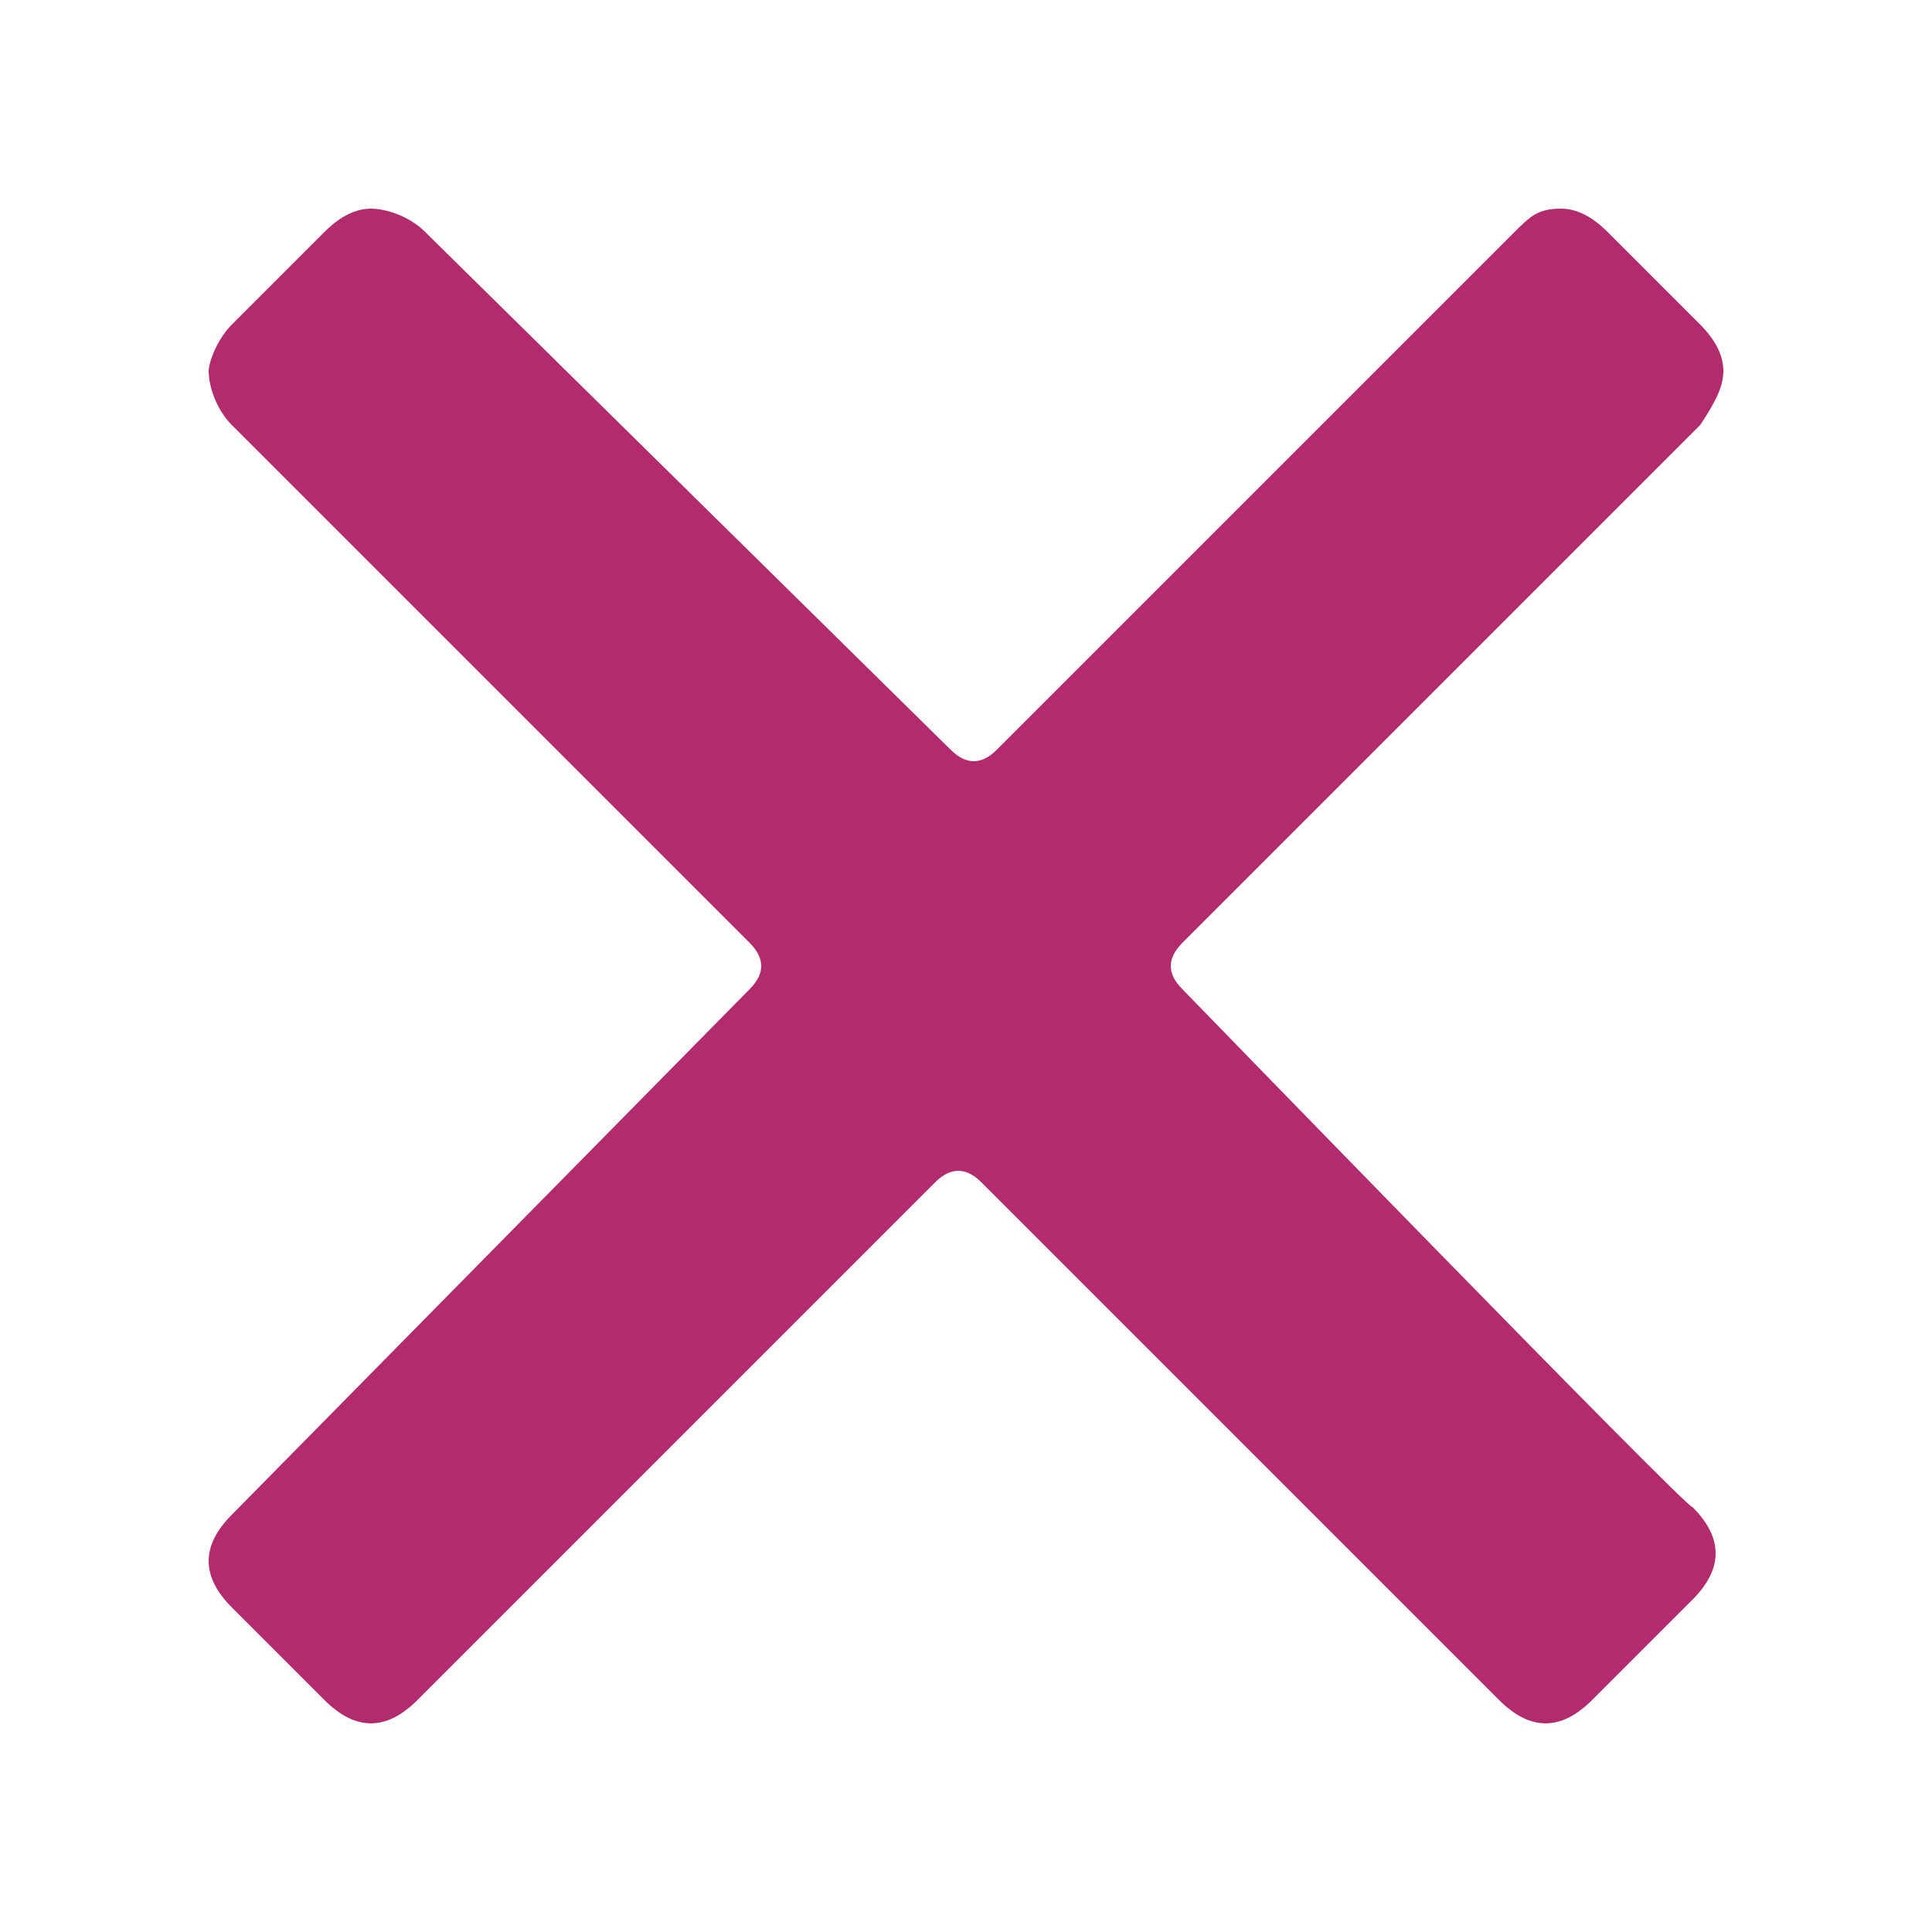
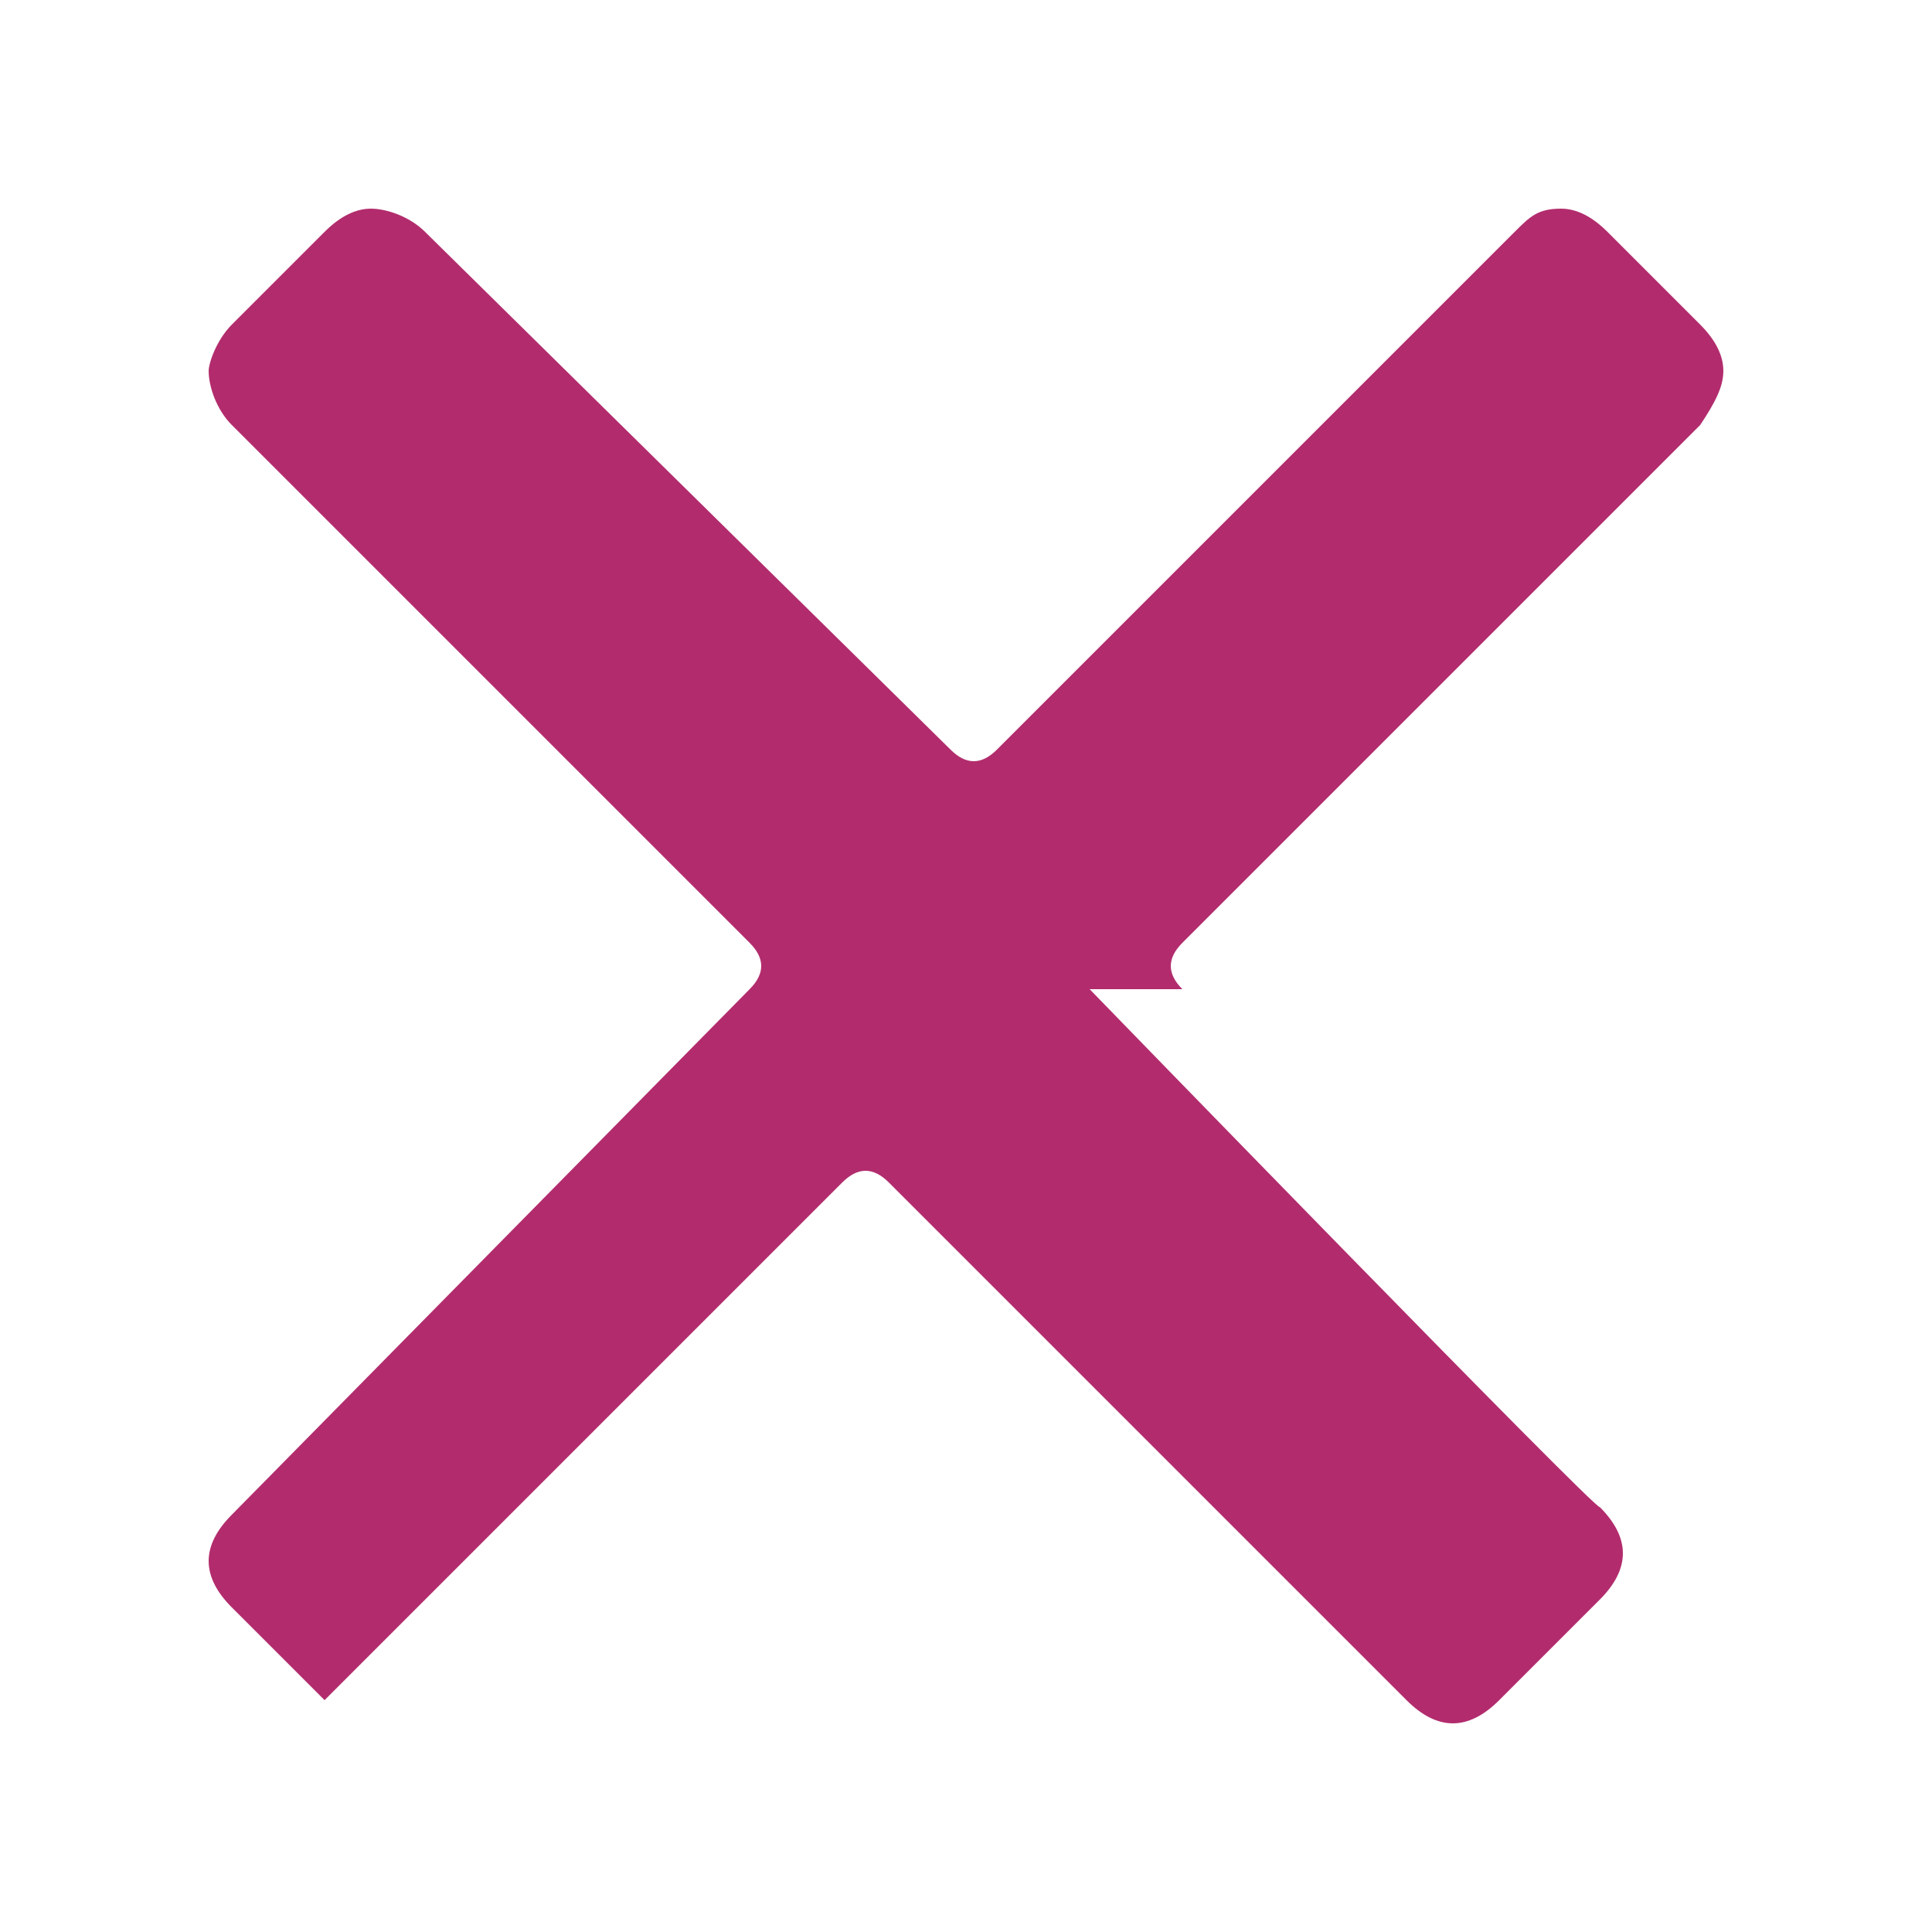
<svg xmlns="http://www.w3.org/2000/svg" width="25" height="25" viewBox="0 0 25 25">
-   <path d="M15.3 12.8c-.2-.2-.2-.4 0-.6L22 5.5c.2-.3.3-.5.3-.7s-.1-.4-.3-.6L20.8 3c-.2-.2-.4-.3-.6-.3-.3 0-.4.1-.6.3l-6.7 6.7c-.2.2-.4.2-.6 0L5.5 3c-.2-.2-.5-.3-.7-.3s-.4.1-.6.3L3 4.2c-.2.2-.3.5-.3.6 0 .2.1.5.3.7l6.7 6.7c.2.2.2.4 0 .6L3 19.6c-.2.2-.3.4-.3.6 0 .2.1.4.3.6L4.2 22c.2.2.4.3.6.3.2 0 .4-.1.6-.3l6.7-6.7c.2-.2.4-.2.6 0l6.7 6.7c.2.2.4.3.6.3.2 0 .4-.1.6-.3l1.3-1.3c.2-.2.3-.4.3-.6 0-.2-.1-.4-.3-.6 0 .1-6.6-6.7-6.6-6.7z" fill="#b22c6d" />
+   <path d="M15.3 12.8c-.2-.2-.2-.4 0-.6L22 5.5c.2-.3.3-.5.3-.7s-.1-.4-.3-.6L20.8 3c-.2-.2-.4-.3-.6-.3-.3 0-.4.1-.6.3l-6.7 6.7c-.2.2-.4.2-.6 0L5.5 3c-.2-.2-.5-.3-.7-.3s-.4.1-.6.3L3 4.2c-.2.2-.3.5-.3.6 0 .2.1.5.3.7l6.7 6.7c.2.2.2.4 0 .6L3 19.6c-.2.2-.3.4-.3.6 0 .2.1.4.3.6L4.2 22l6.7-6.7c.2-.2.4-.2.6 0l6.7 6.7c.2.2.4.3.6.3.2 0 .4-.1.6-.3l1.3-1.3c.2-.2.3-.4.3-.6 0-.2-.1-.4-.3-.6 0 .1-6.6-6.7-6.6-6.7z" fill="#b22c6d" />
</svg>